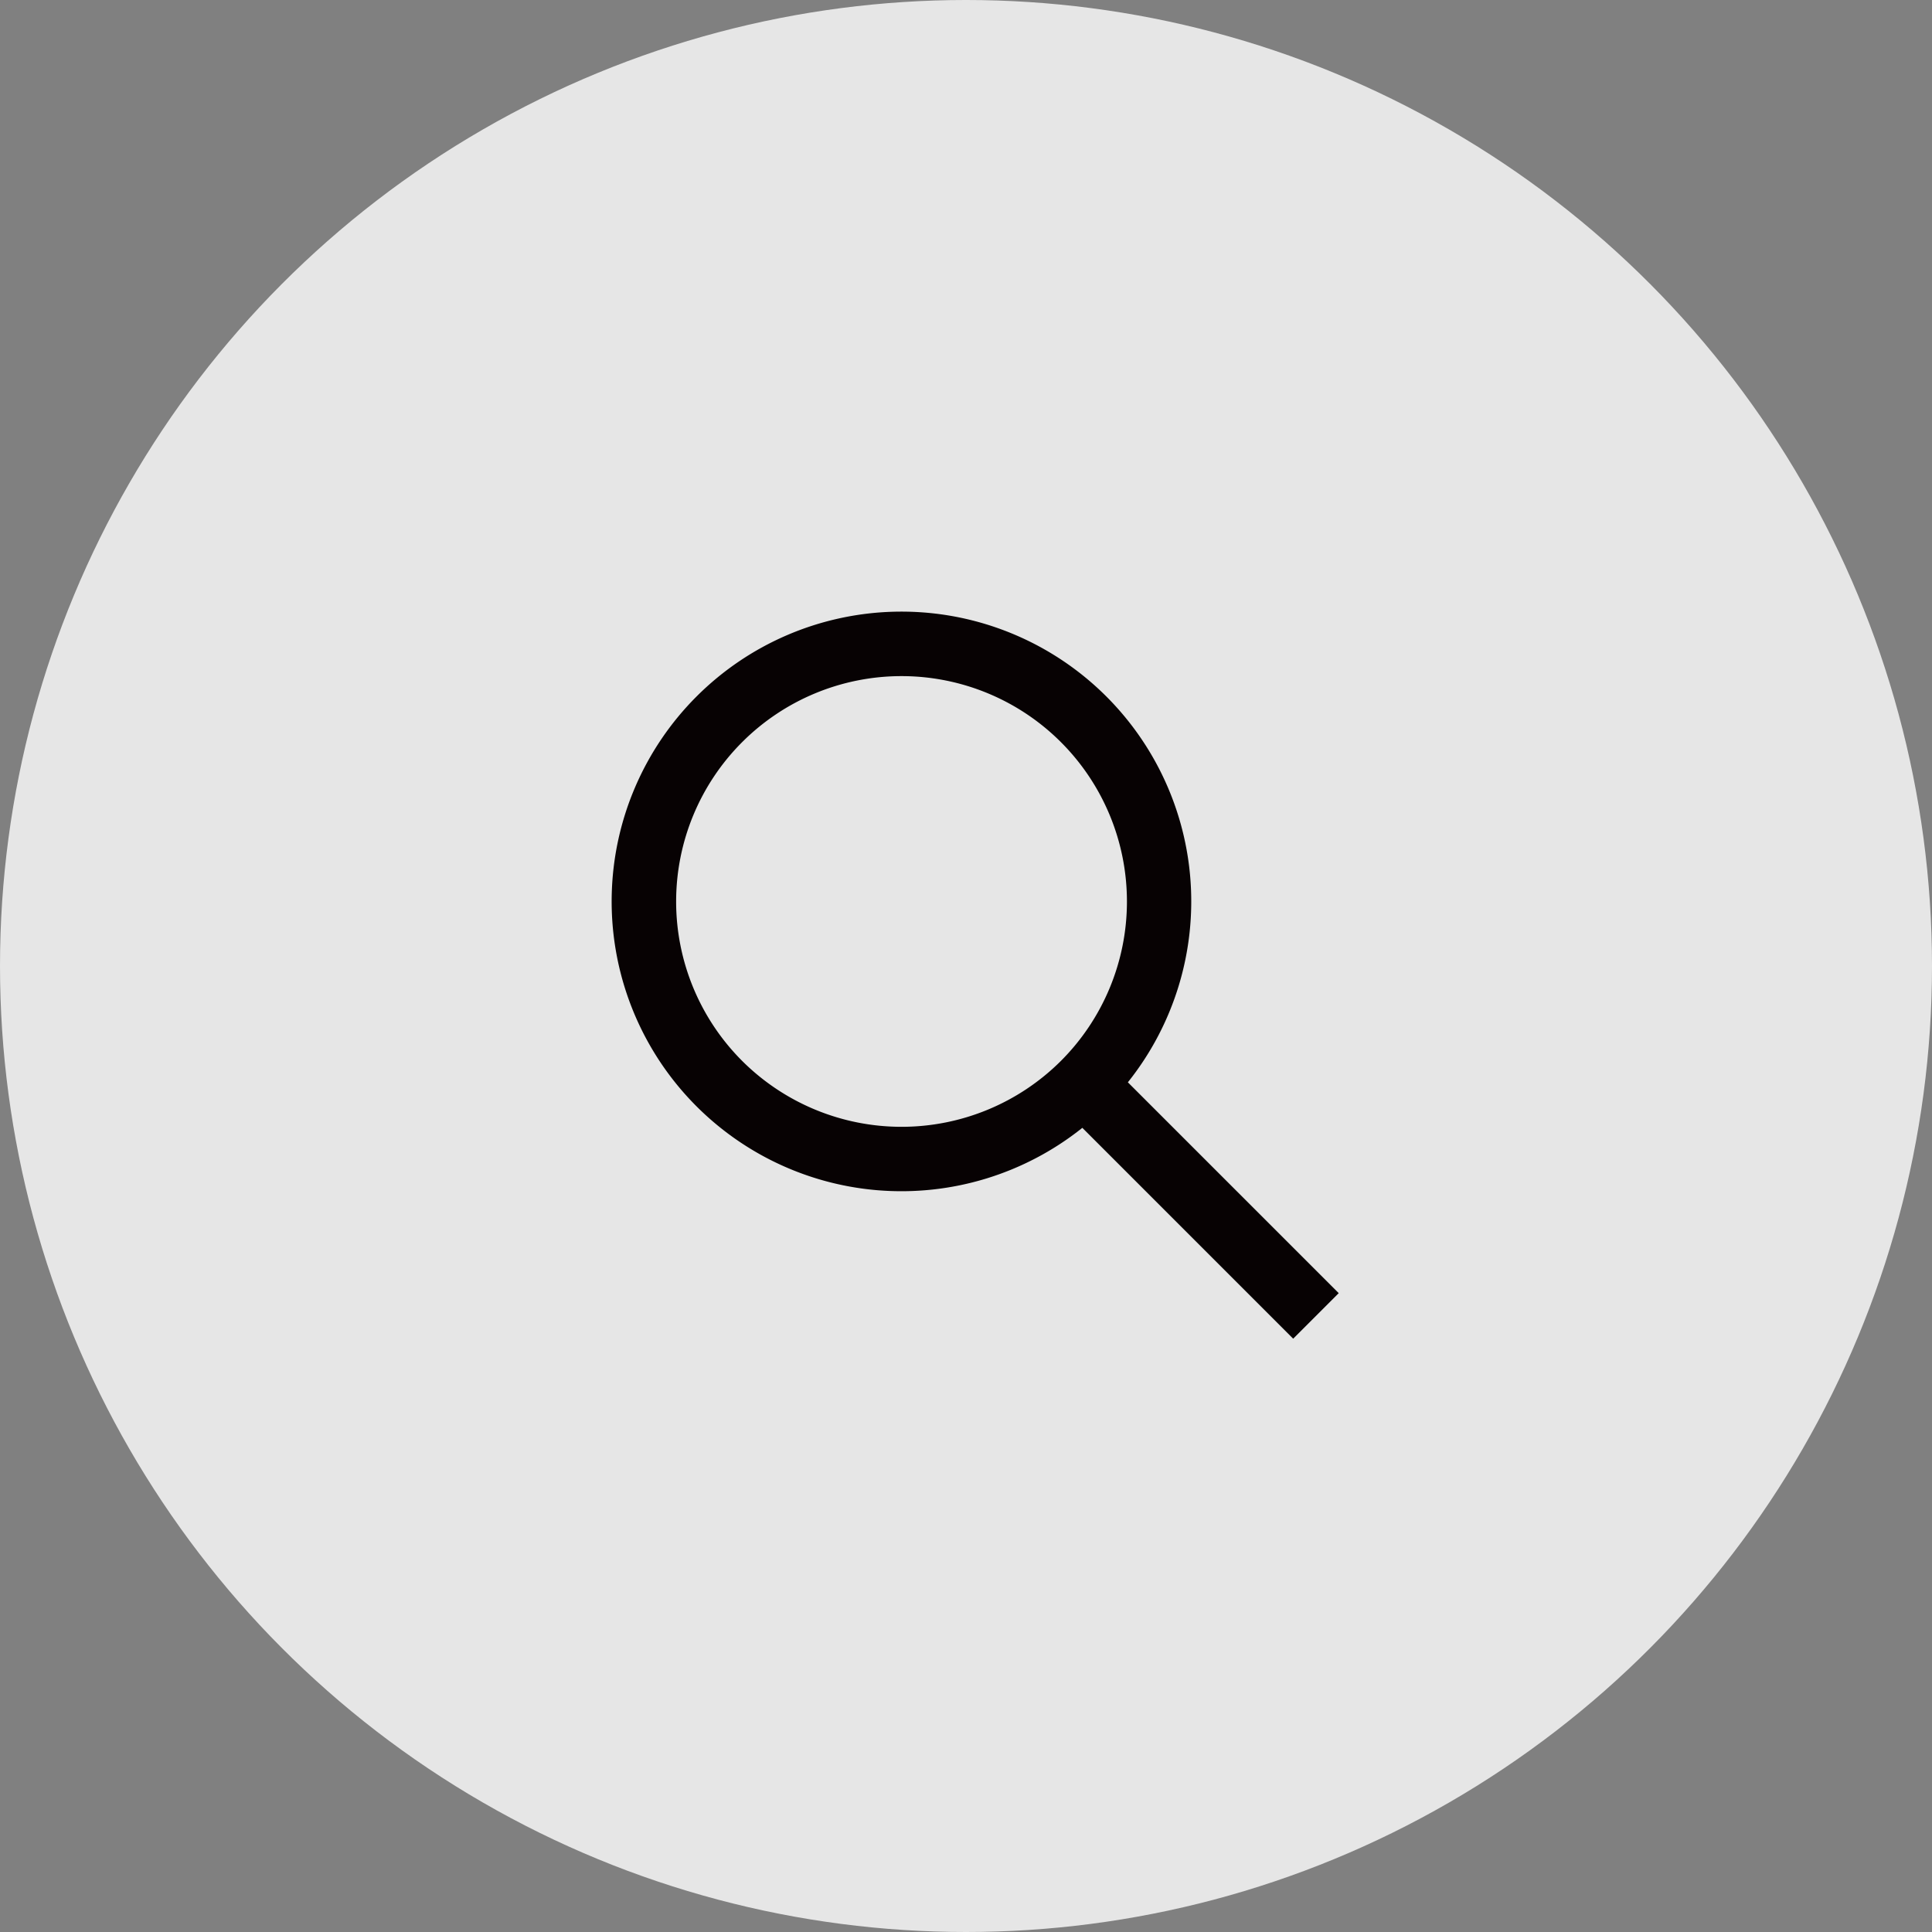
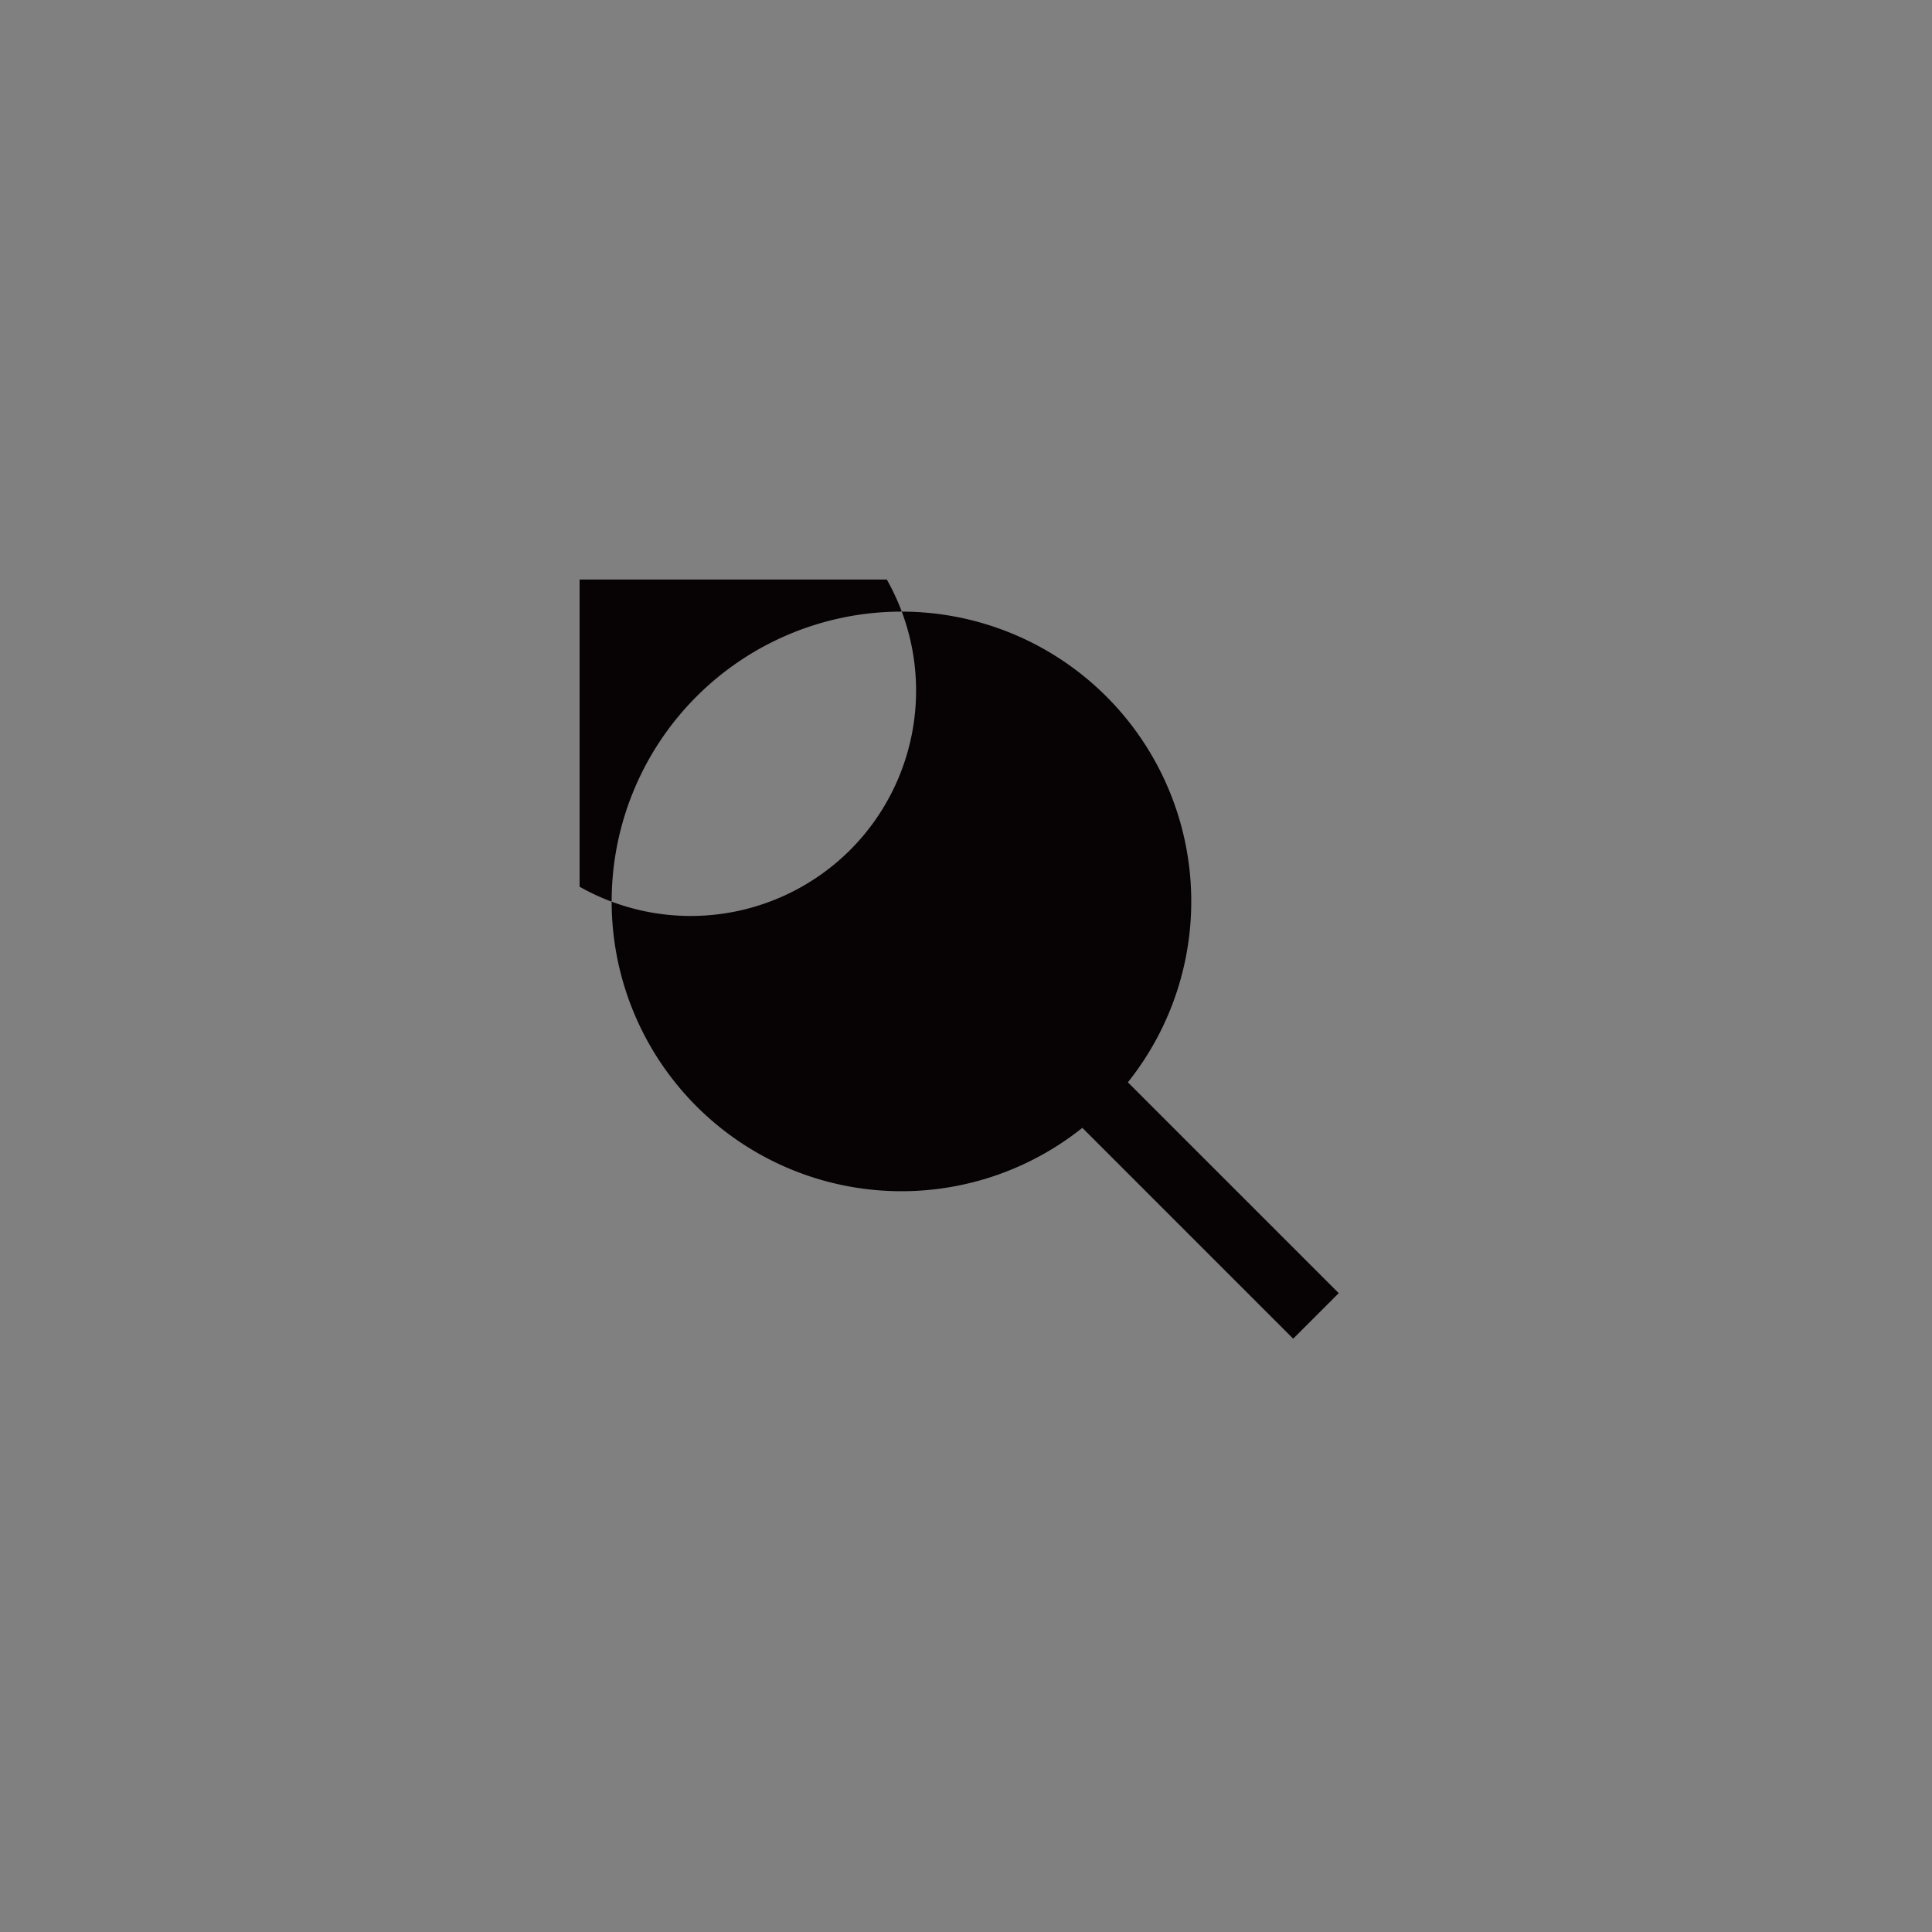
<svg xmlns="http://www.w3.org/2000/svg" width="60" height="60" viewBox="0 0 60 60">
  <rect x="0" y="0" width="60" height="60" fill="#808080" stroke="none" />
  <defs>
    <clipPath id="clip-path">
      <rect id="사각형_114" data-name="사각형 114" width="24" height="24" transform="translate(0 -0.001)" fill="none" />
    </clipPath>
  </defs>
  <g id="ic_viewer" transform="translate(-471 -2425)">
-     <circle id="타원_43" data-name="타원 43" cx="30" cy="30" r="30" transform="translate(471 2425)" fill="#fff" opacity="0.8" />
    <g id="icon_look" transform="translate(489 2443)">
      <g id="그룹_24" data-name="그룹 24" clip-path="url(#clip-path)">
-         <path id="패스_147" data-name="패스 147" d="M22.575,21.161l-1.414,1.414-6.548-6.548a9,9,0,1,1,1.414-1.414Zm-8.627-7.213a7,7,0,1,0-9.9,0,7.008,7.008,0,0,0,9.9,0Z" transform="translate(1 0.999)" fill="#070203" />
+         <path id="패스_147" data-name="패스 147" d="M22.575,21.161l-1.414,1.414-6.548-6.548a9,9,0,1,1,1.414-1.414m-8.627-7.213a7,7,0,1,0-9.9,0,7.008,7.008,0,0,0,9.9,0Z" transform="translate(1 0.999)" fill="#070203" />
      </g>
    </g>
  </g>
</svg>